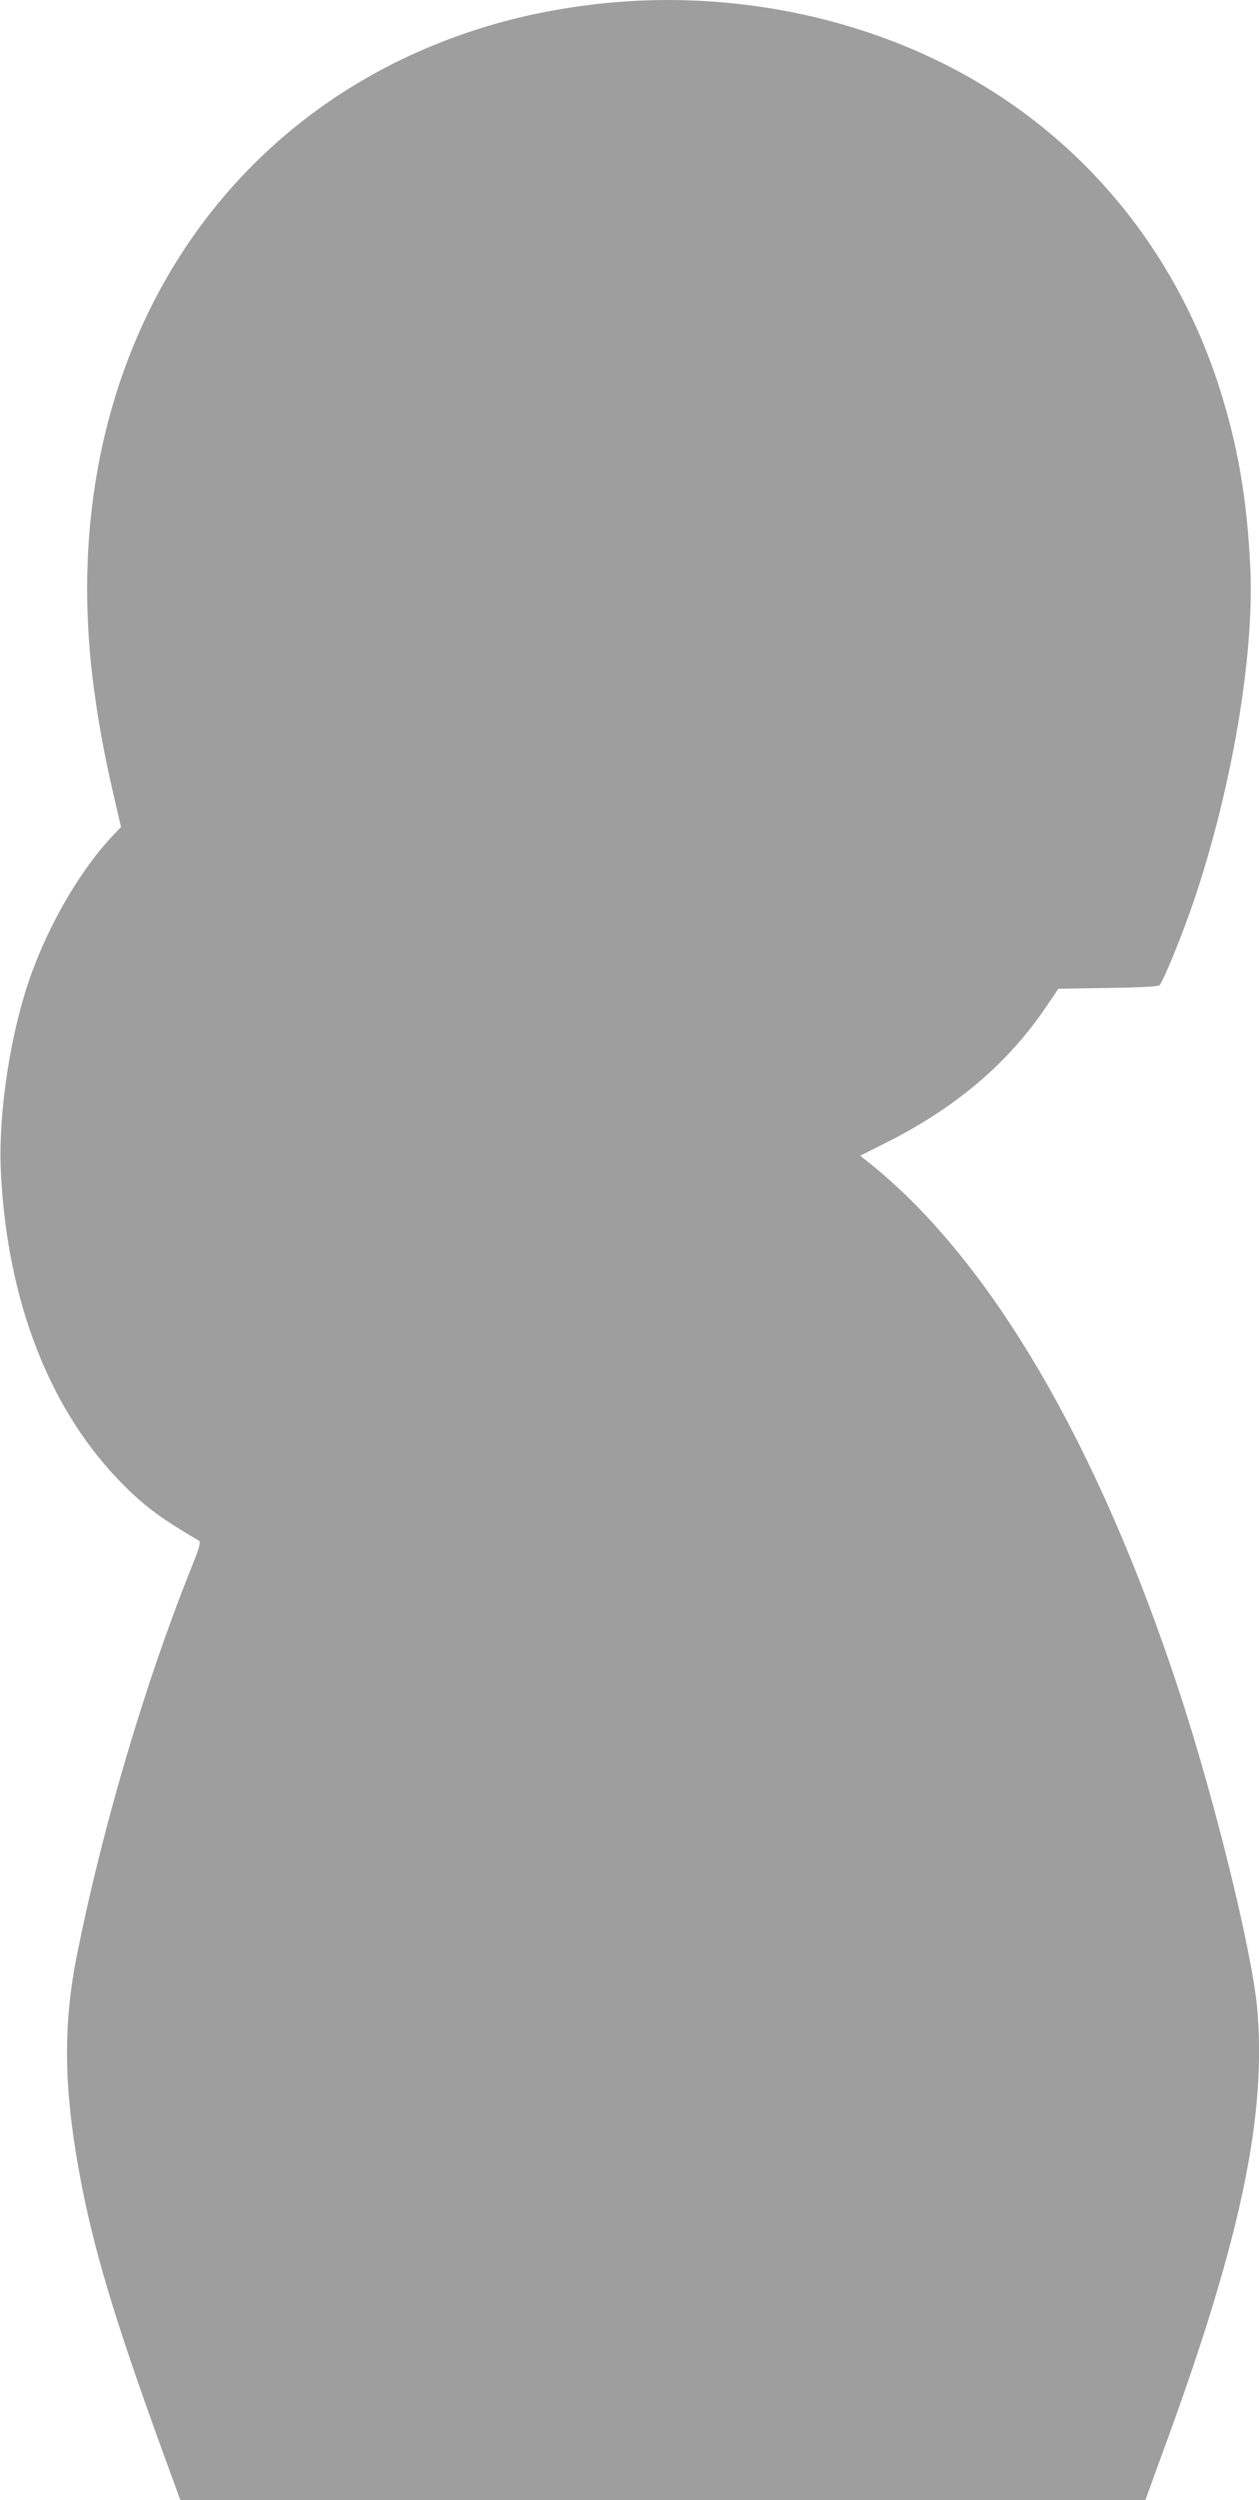
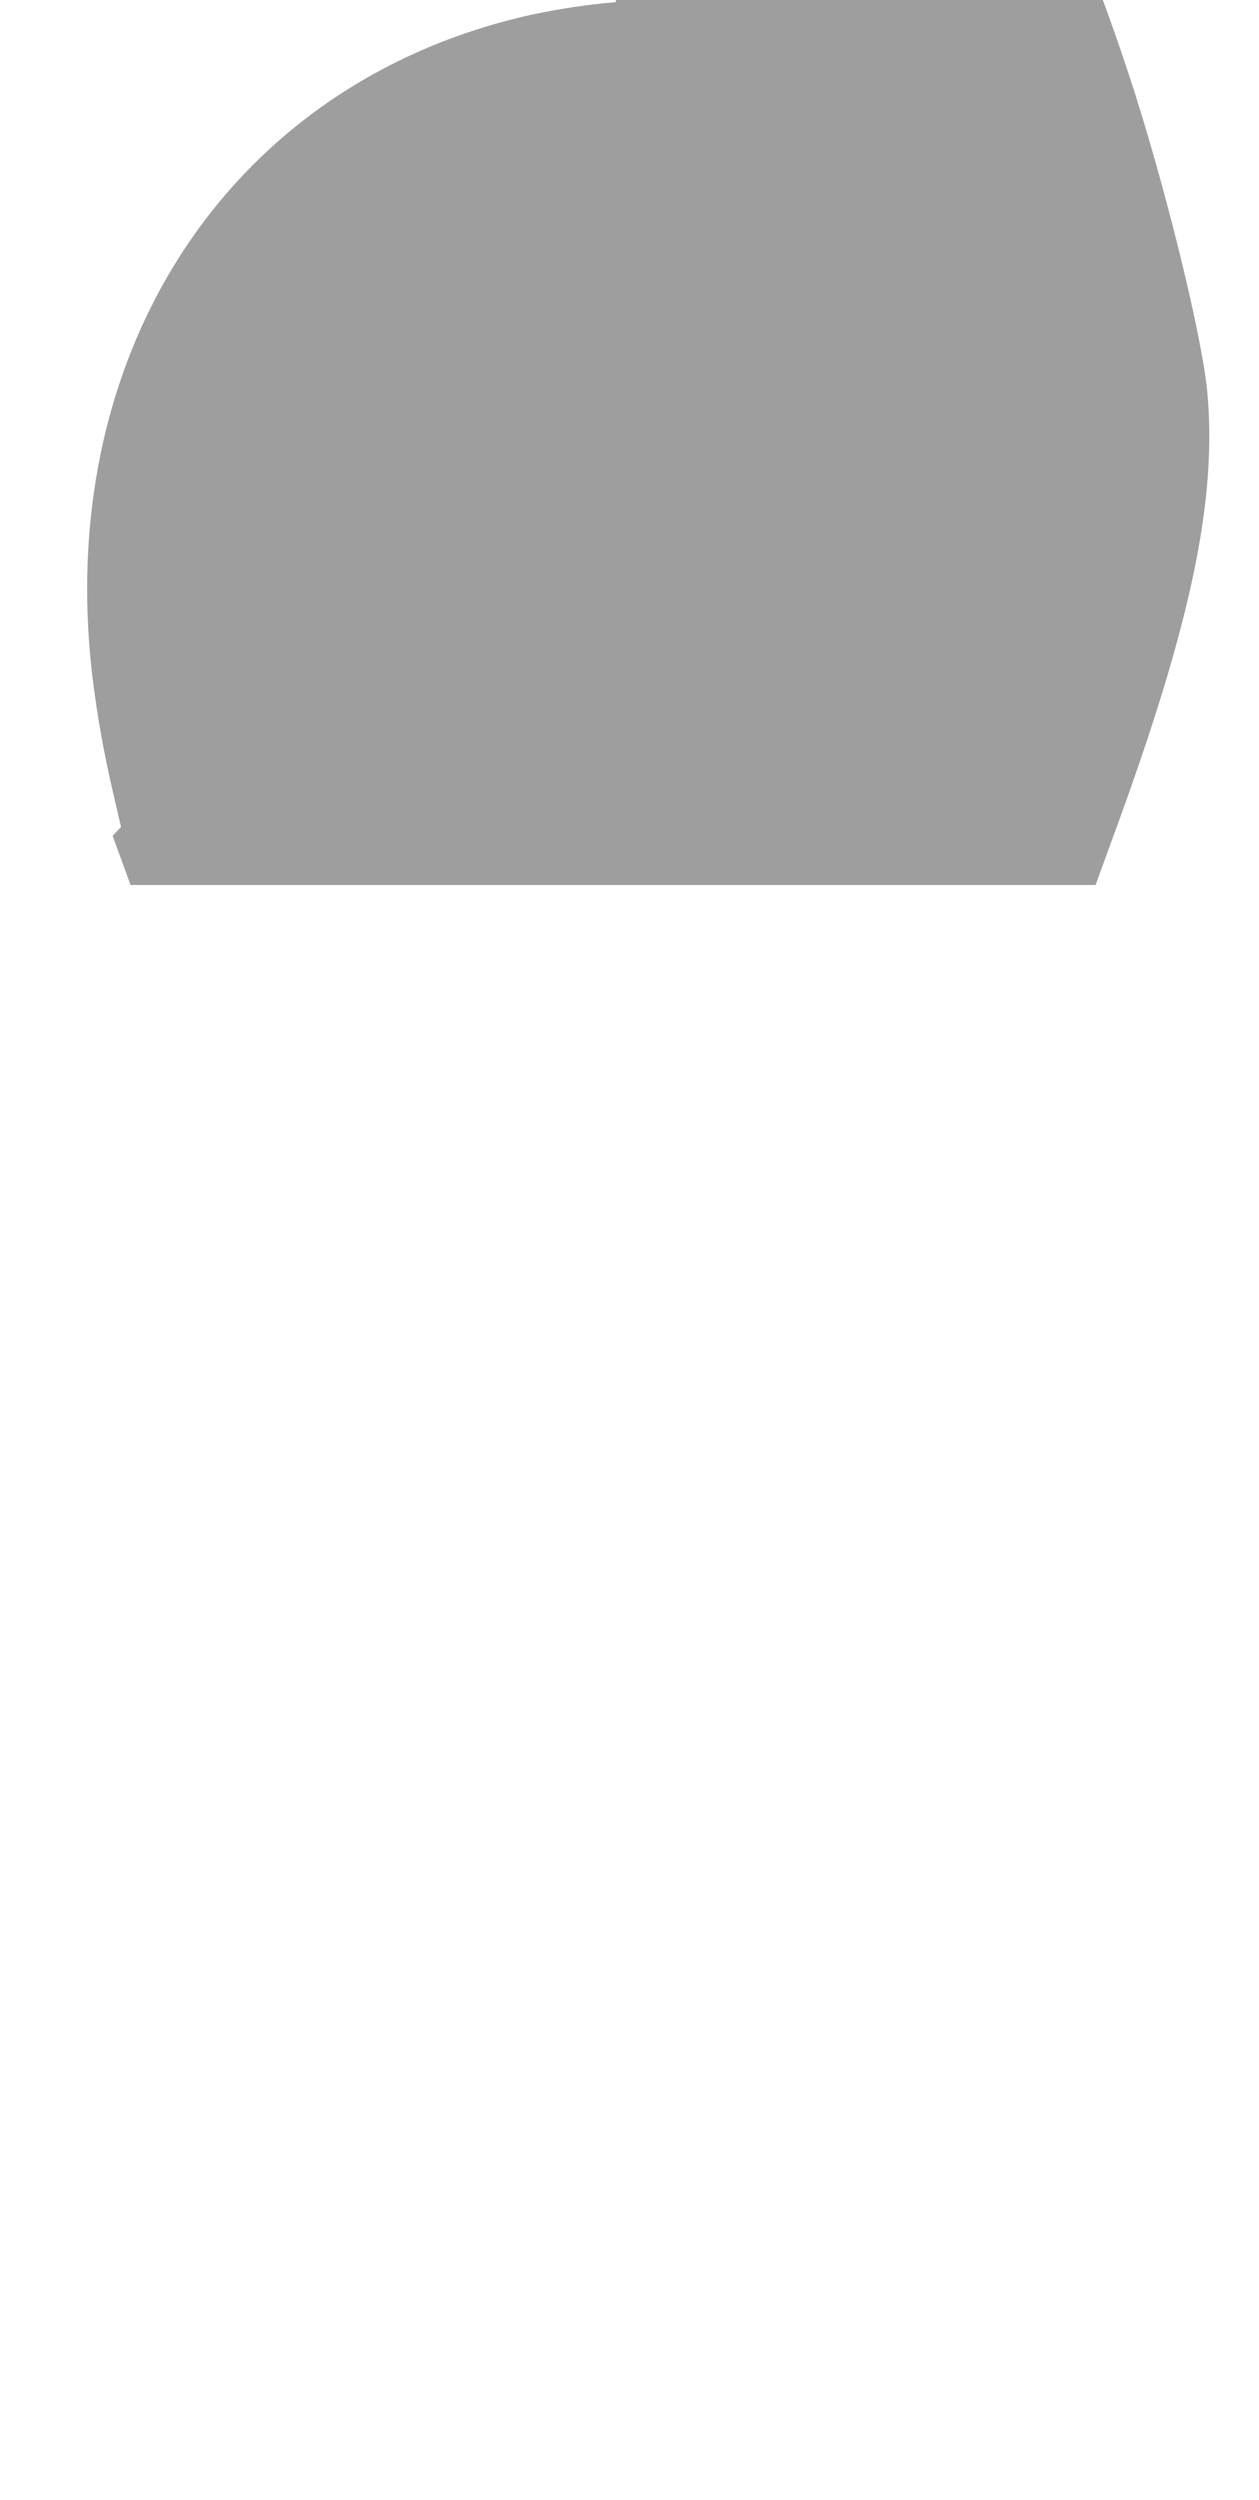
<svg xmlns="http://www.w3.org/2000/svg" version="1.0" width="645pt" height="1280pt" viewBox="0 0 645 1280" preserveAspectRatio="xMidYMid meet">
  <g transform="translate(0,1280) scale(0.1,-0.1)" fill="#9e9e9e" stroke="none">
-     <path d="M3155 12789 c-140 -11 -300 -36 -435 -65 -1565 -348 -2479 -1773 -2234 -3484 26 -187 58 -349 105 -549 l29 -125 -43 -45 c-157 -166 -315 -432 -412 -695 -111 -301 -176 -725 -160 -1036 34 -662 254 -1220 630 -1595 110 -110 193 -171 384 -283 11 -6 3 -36 -44 -152 -233 -582 -449 -1313 -579 -1960 -73 -361 -70 -681 9 -1117 71 -388 176 -740 427 -1431 l92 -252 2472 0 2472 0 10 28 c5 15 55 151 110 302 374 1029 502 1653 452 2195 -28 293 -220 1074 -402 1625 -413 1255 -960 2190 -1572 2686 l-59 47 119 60 c363 180 634 408 831 699 l65 96 254 4 c161 2 257 7 264 14 21 21 123 273 181 446 191 571 303 1235 285 1678 -16 365 -66 652 -167 960 -238 722 -737 1302 -1409 1636 -502 250 -1093 361 -1675 313z" />
+     <path d="M3155 12789 c-140 -11 -300 -36 -435 -65 -1565 -348 -2479 -1773 -2234 -3484 26 -187 58 -349 105 -549 l29 -125 -43 -45 l92 -252 2472 0 2472 0 10 28 c5 15 55 151 110 302 374 1029 502 1653 452 2195 -28 293 -220 1074 -402 1625 -413 1255 -960 2190 -1572 2686 l-59 47 119 60 c363 180 634 408 831 699 l65 96 254 4 c161 2 257 7 264 14 21 21 123 273 181 446 191 571 303 1235 285 1678 -16 365 -66 652 -167 960 -238 722 -737 1302 -1409 1636 -502 250 -1093 361 -1675 313z" />
  </g>
</svg>